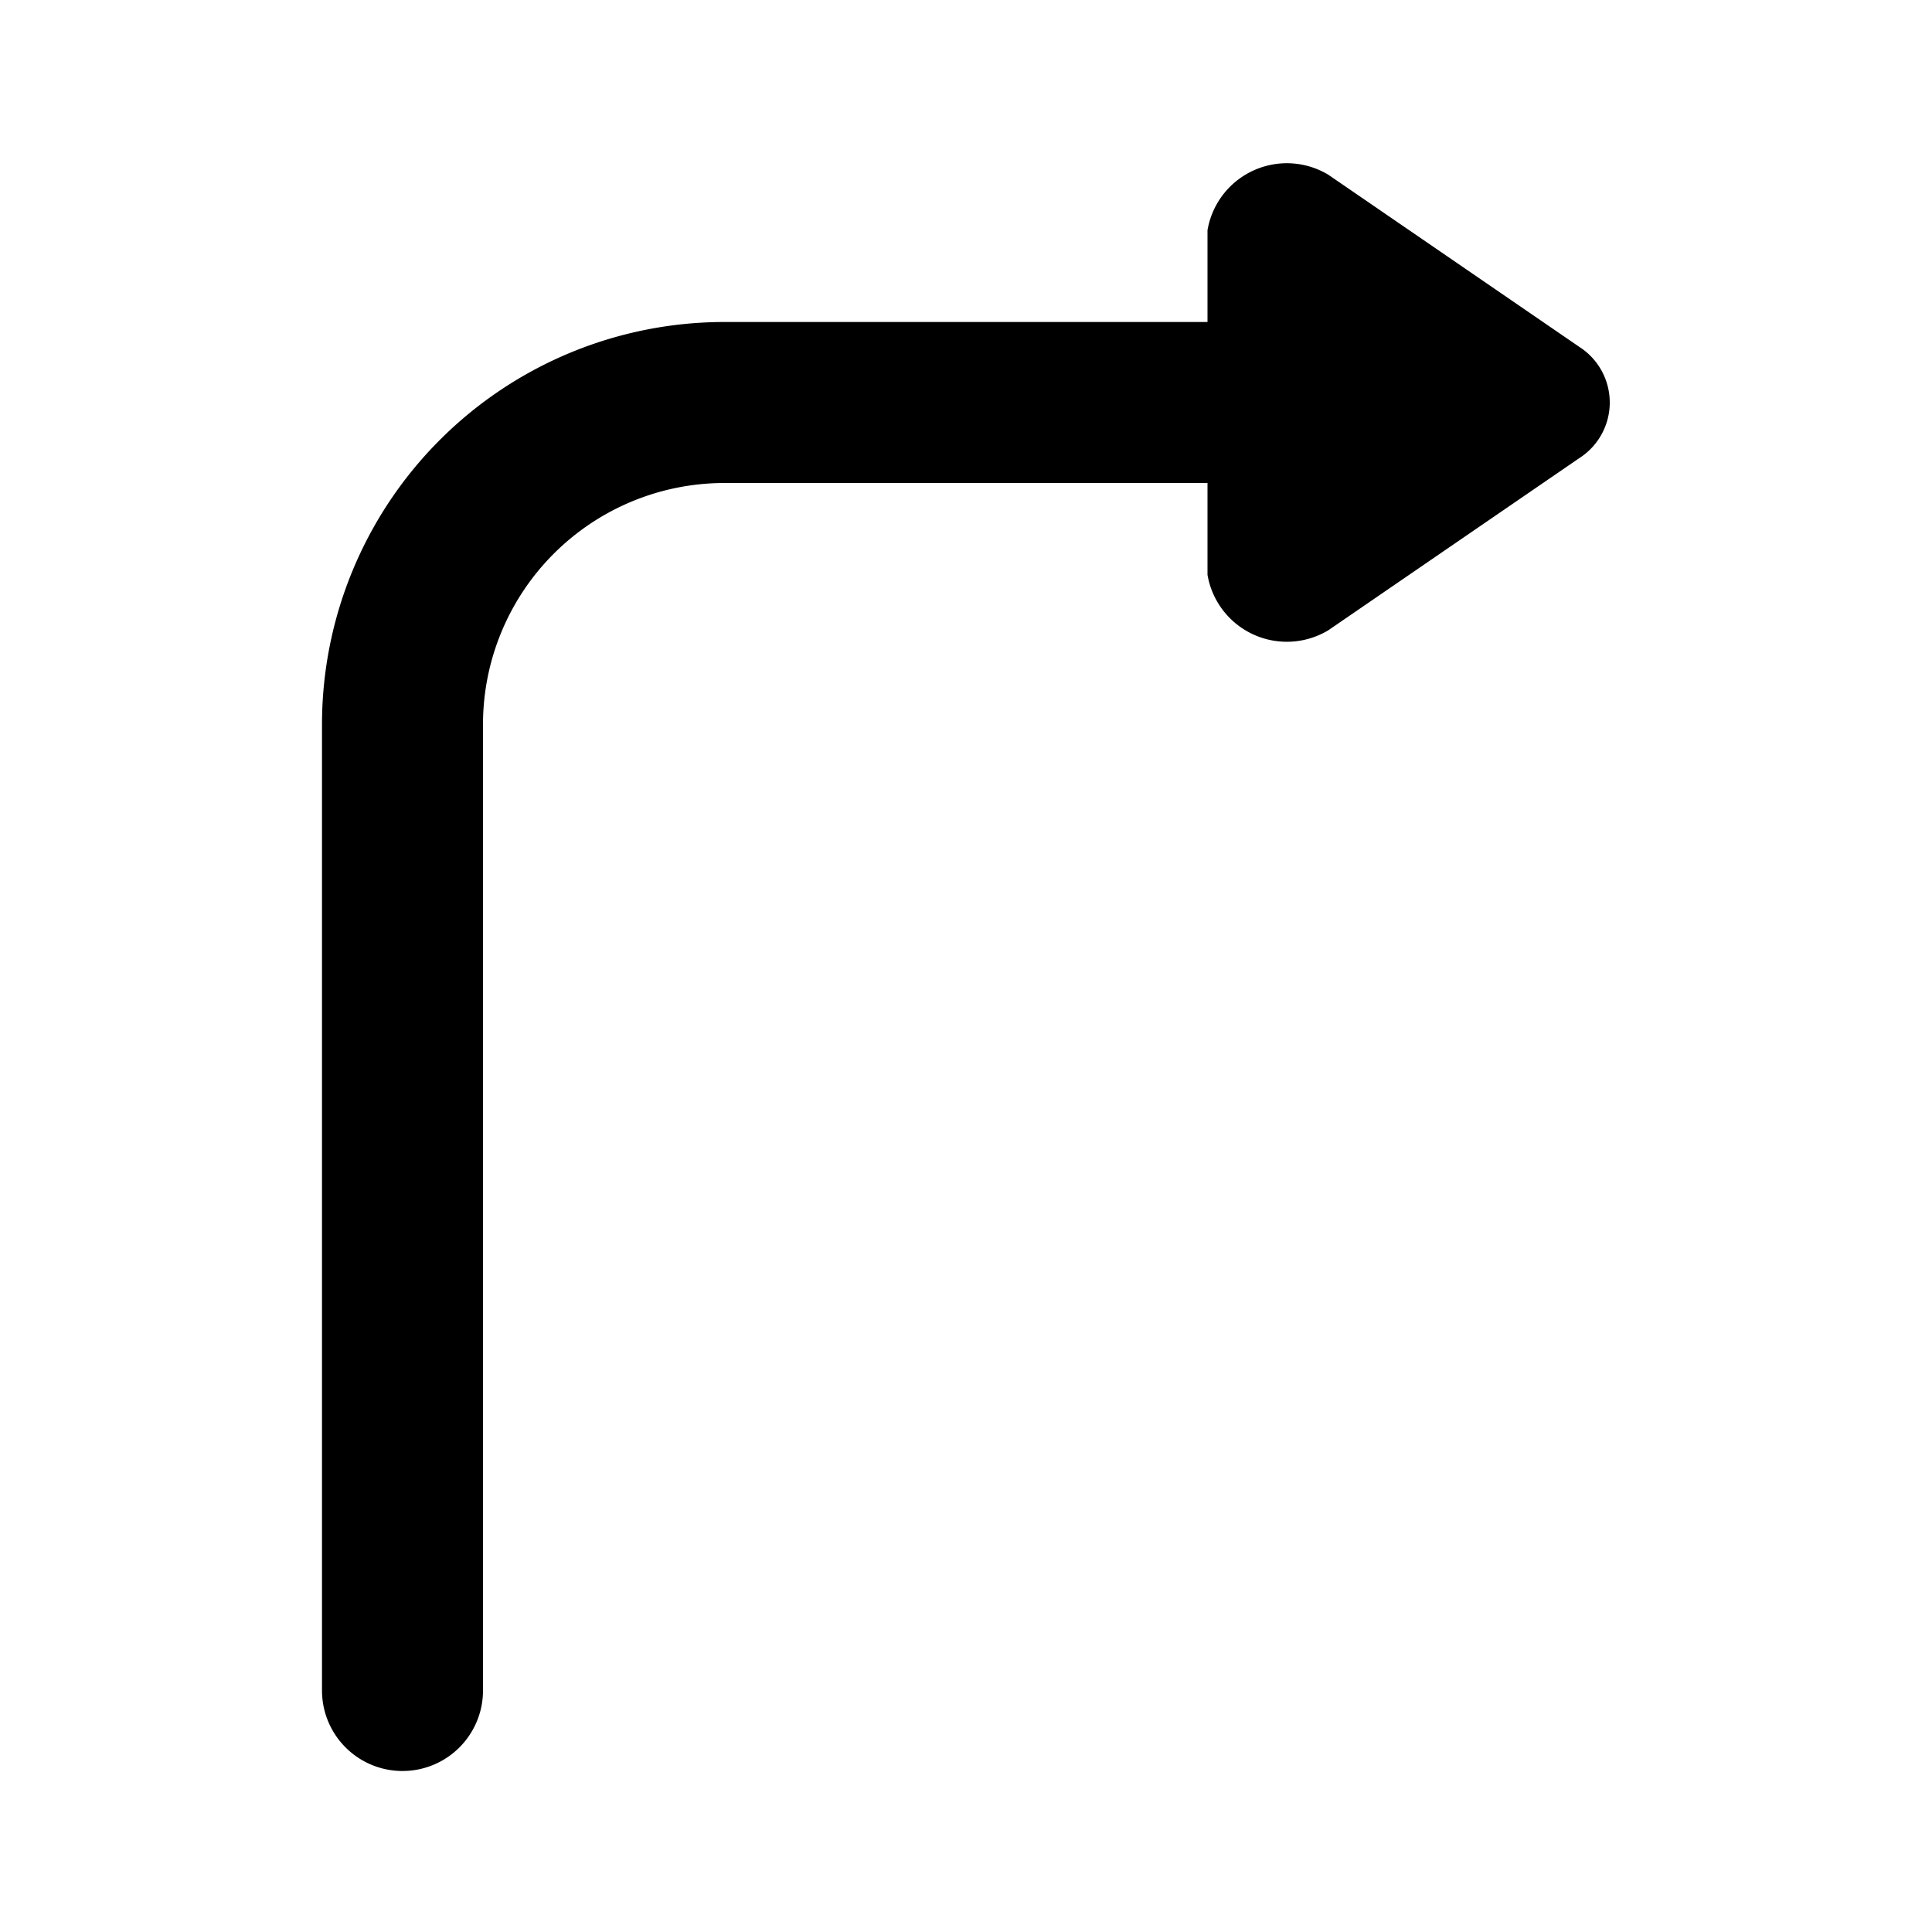
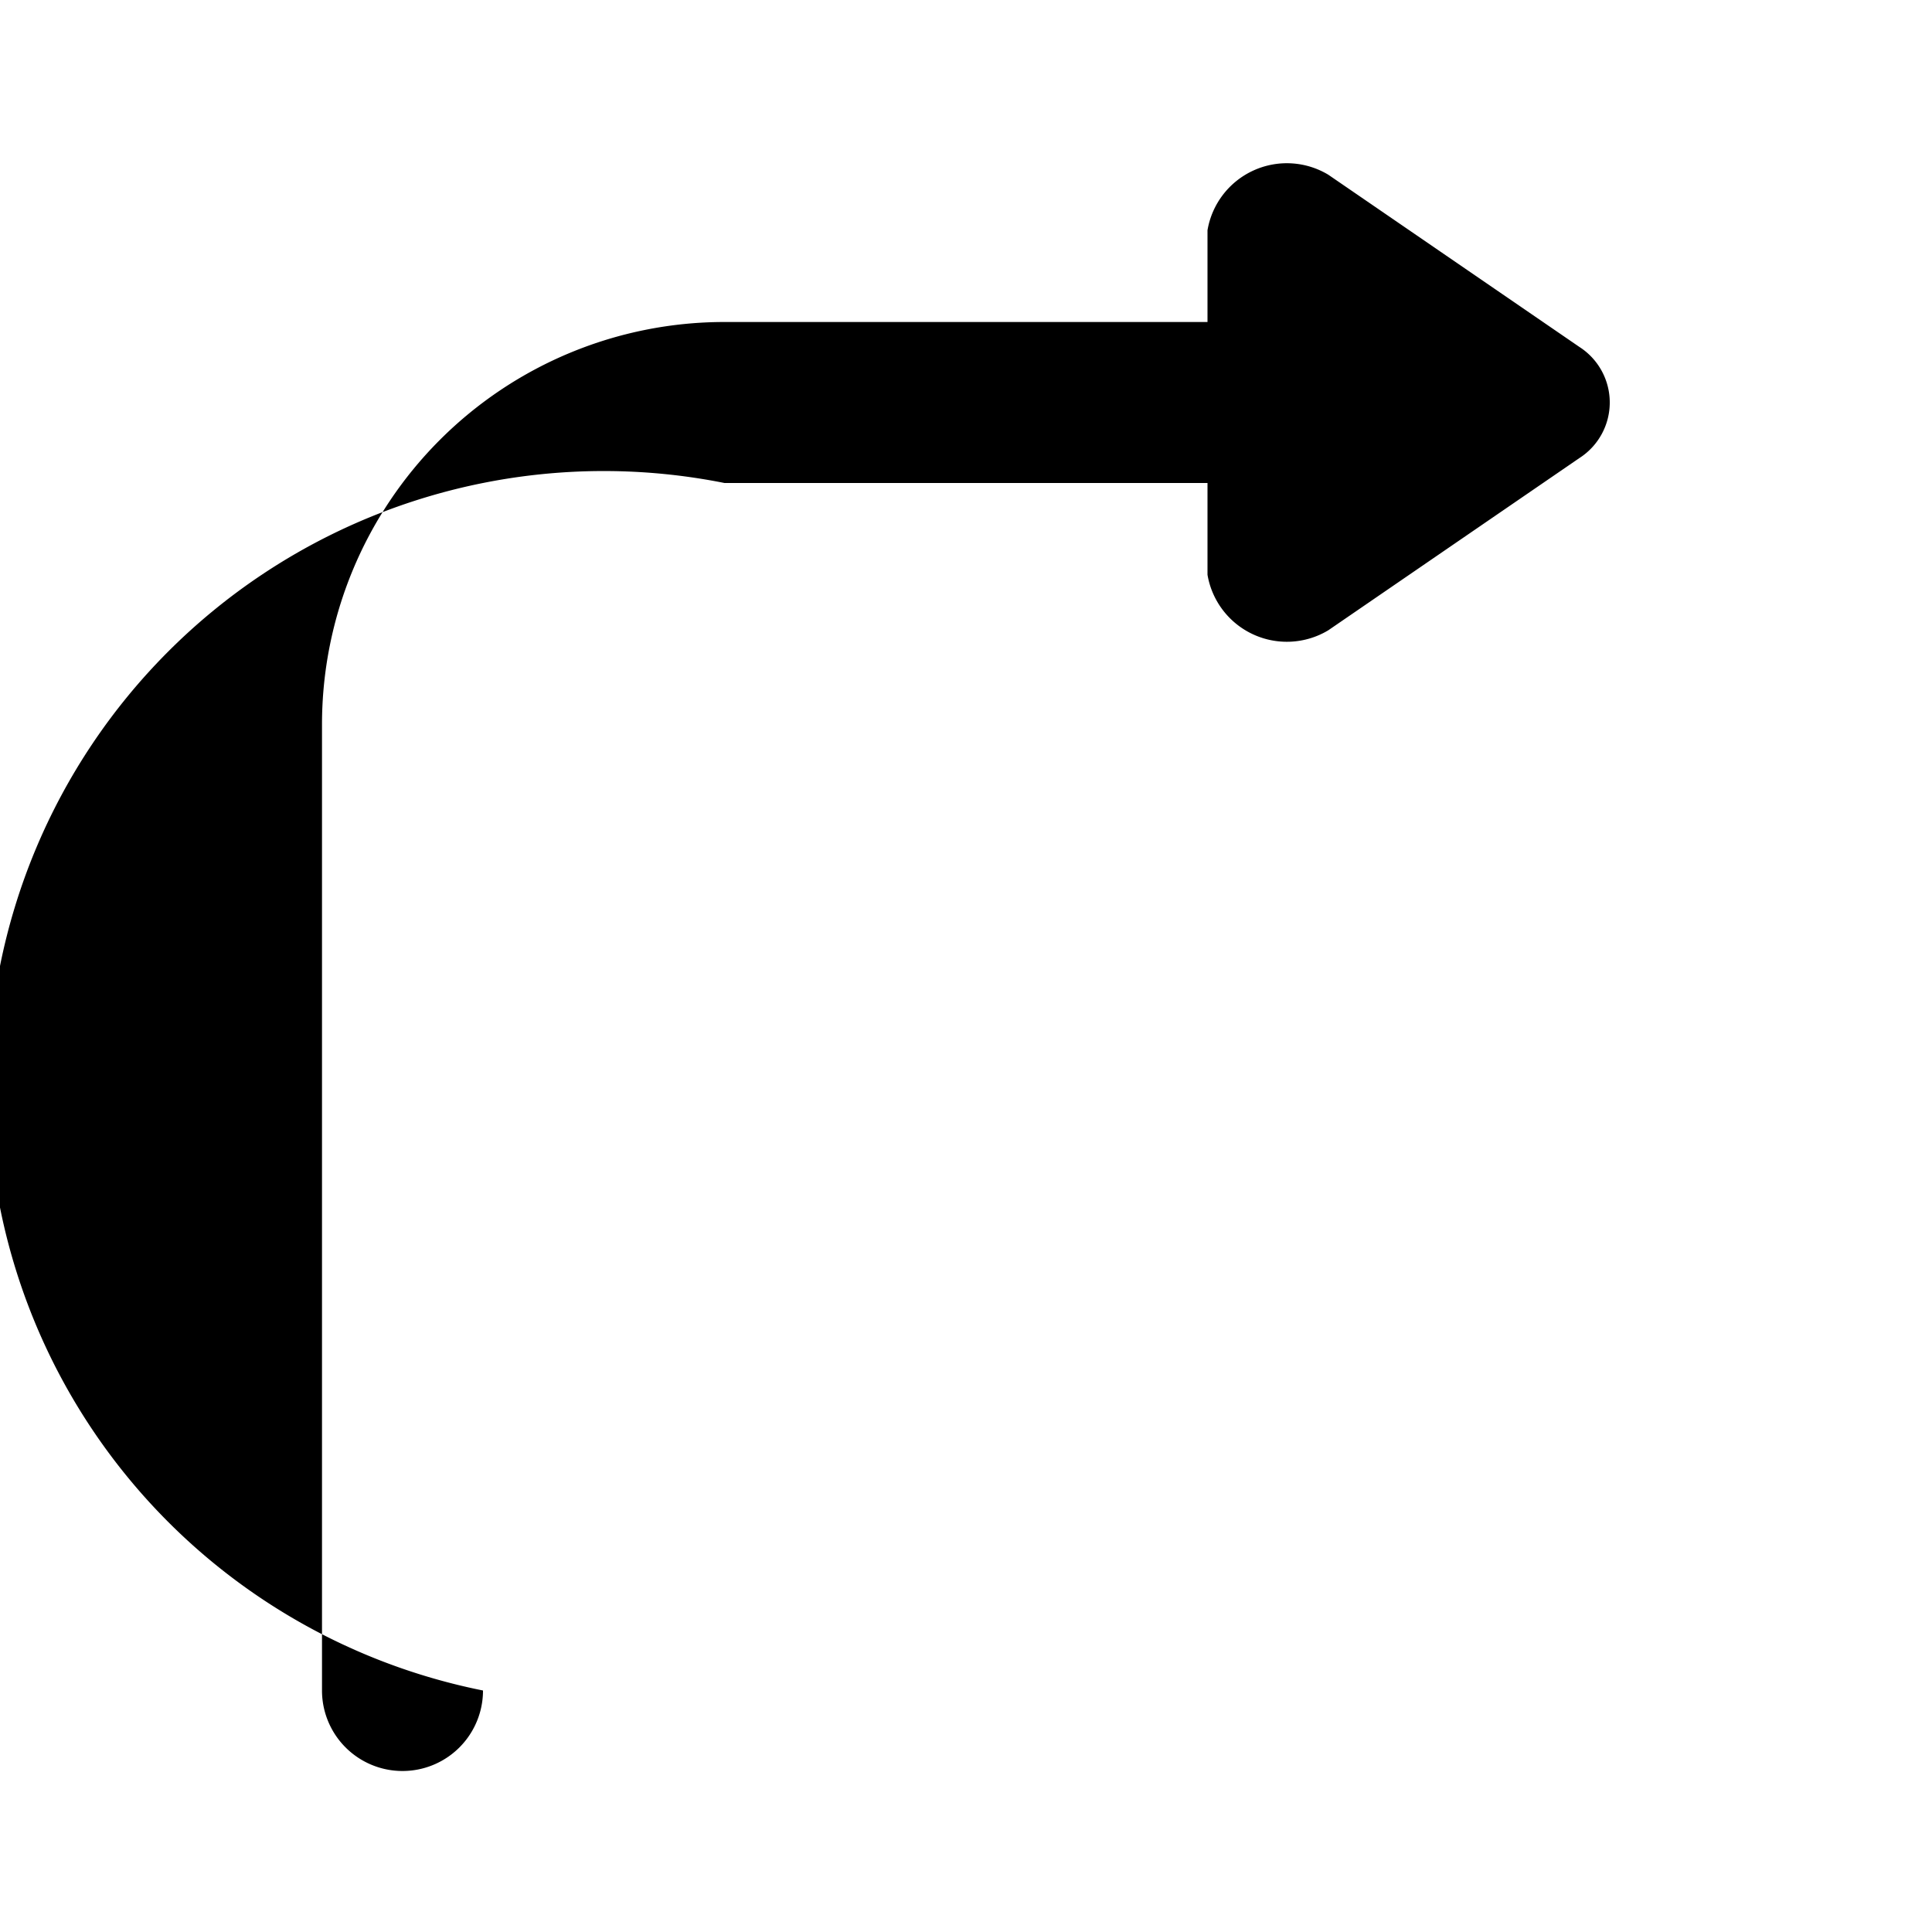
<svg xmlns="http://www.w3.org/2000/svg" fill="#000000" width="800px" height="800px" viewBox="0 0 24 24" id="turn-right-direction-round-2" data-name="Flat Color" class="icon flat-color">
-   <path id="primary" d="M19.62,4.31,16.5,2.17a1,1,0,0,0-1.5.69V4H9A5,5,0,0,0,4,9V21a1,1,0,0,0,2,0V9A3,3,0,0,1,9,6h6V7.14a1,1,0,0,0,1.5.69l3.12-2.14A.82.82,0,0,0,19.62,4.31Z" style="fill: rgb(0, 0, 0);" />
+   <path id="primary" d="M19.62,4.31,16.5,2.17a1,1,0,0,0-1.5.69V4H9A5,5,0,0,0,4,9V21a1,1,0,0,0,2,0A3,3,0,0,1,9,6h6V7.14a1,1,0,0,0,1.5.69l3.12-2.14A.82.82,0,0,0,19.62,4.31Z" style="fill: rgb(0, 0, 0);" />
</svg>